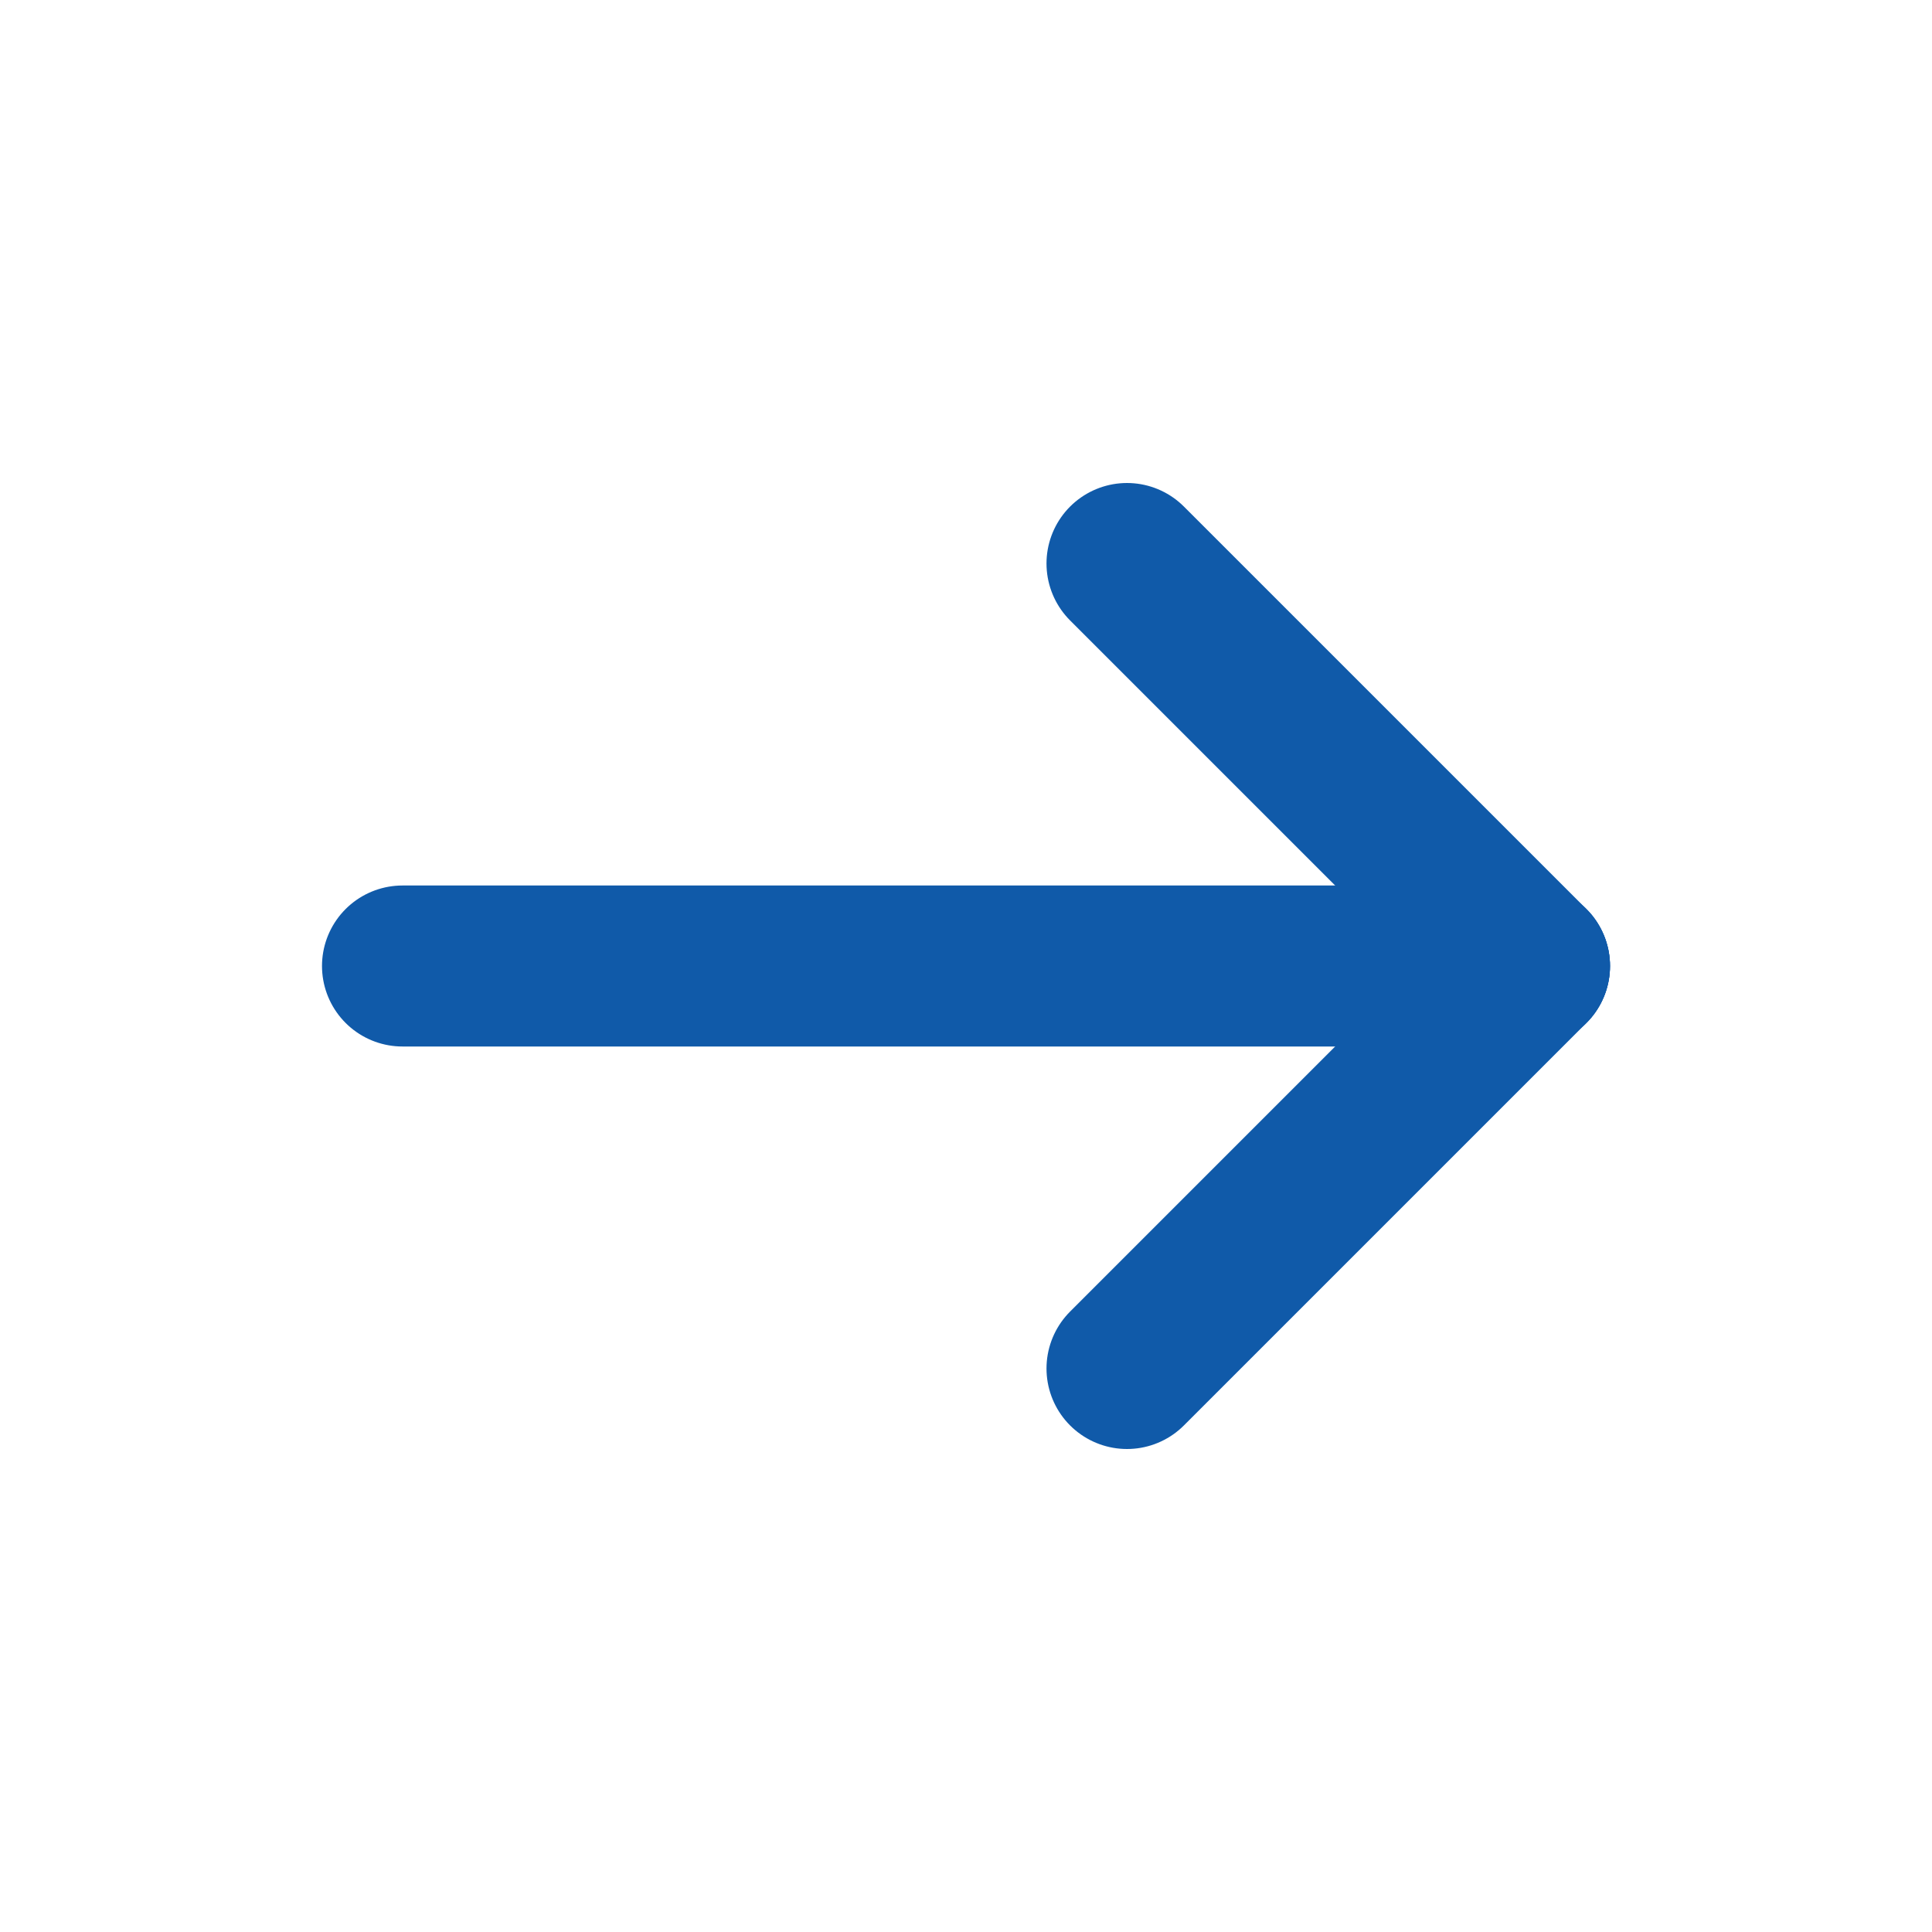
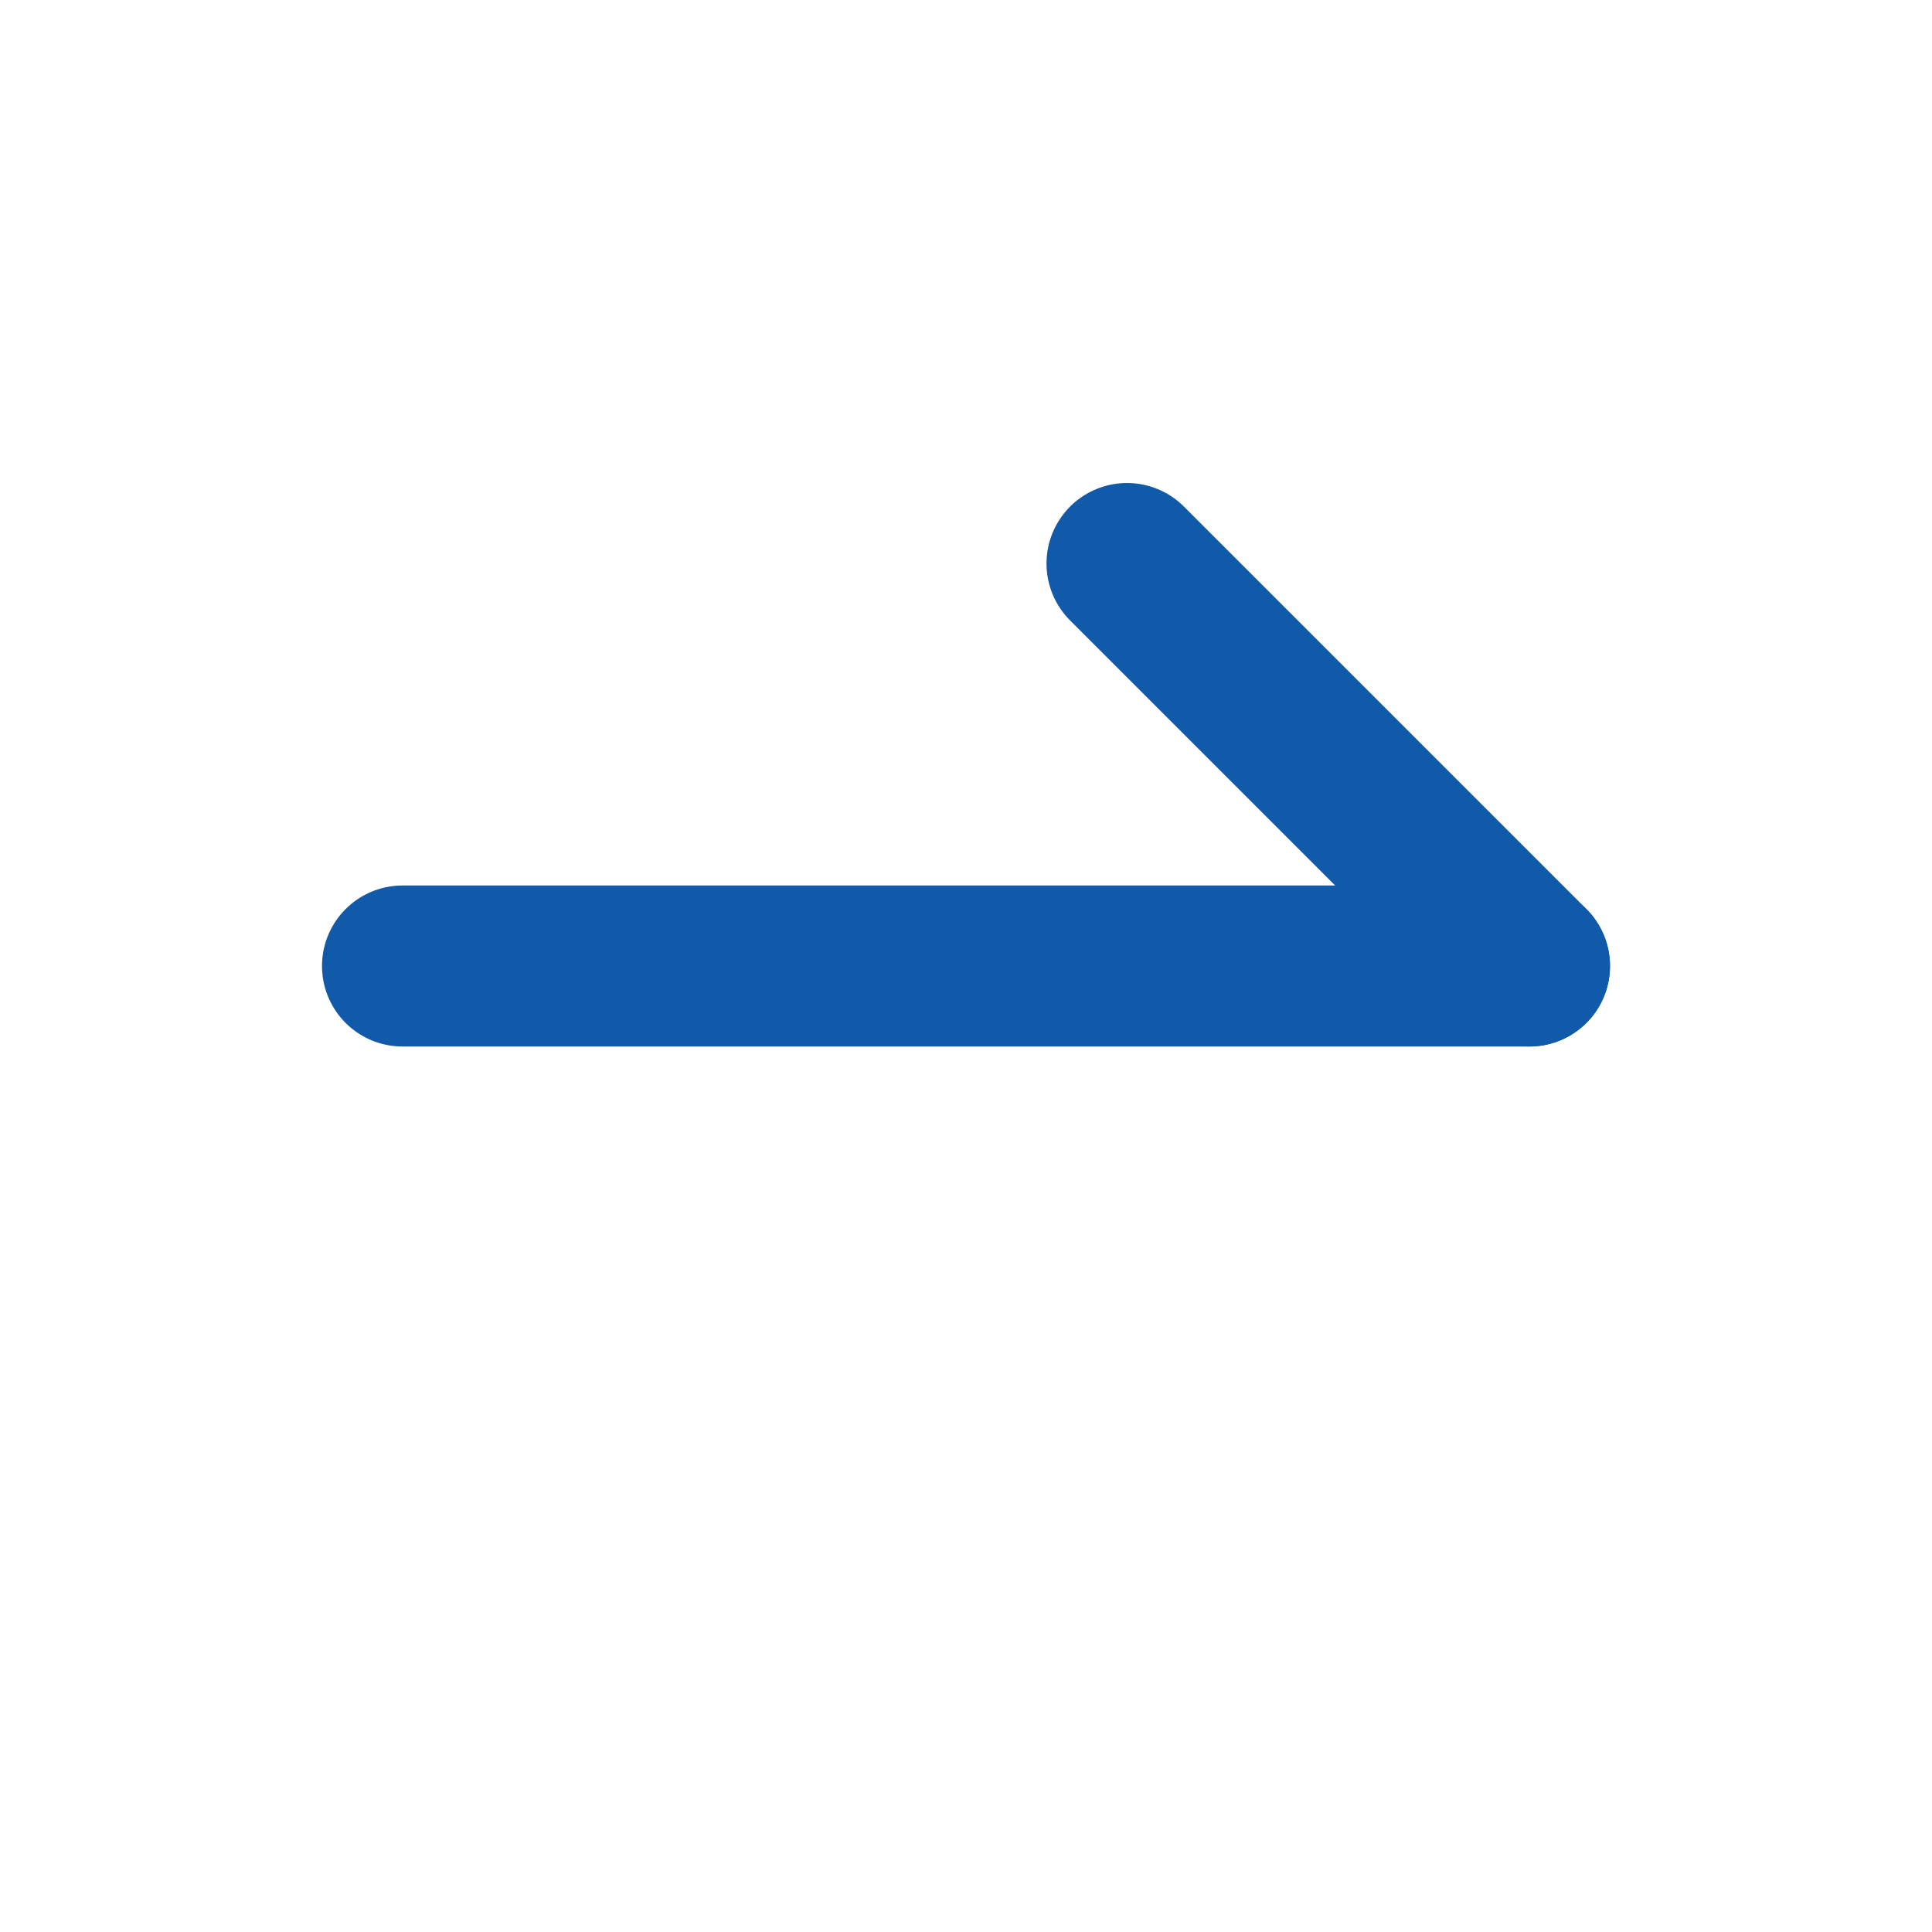
<svg xmlns="http://www.w3.org/2000/svg" width="24" height="24" viewBox="0 0 24 24" fill="none">
  <path d="M19 12H5" stroke="#105AA9" stroke-width="2" stroke-linecap="round" stroke-linejoin="round" />
-   <path d="M14 17L19 12" stroke="#105AA9" stroke-width="2" stroke-linecap="round" stroke-linejoin="round" />
  <path d="M14 7L19 12" stroke="#105AA9" stroke-width="2" stroke-linecap="round" stroke-linejoin="round" />
</svg>